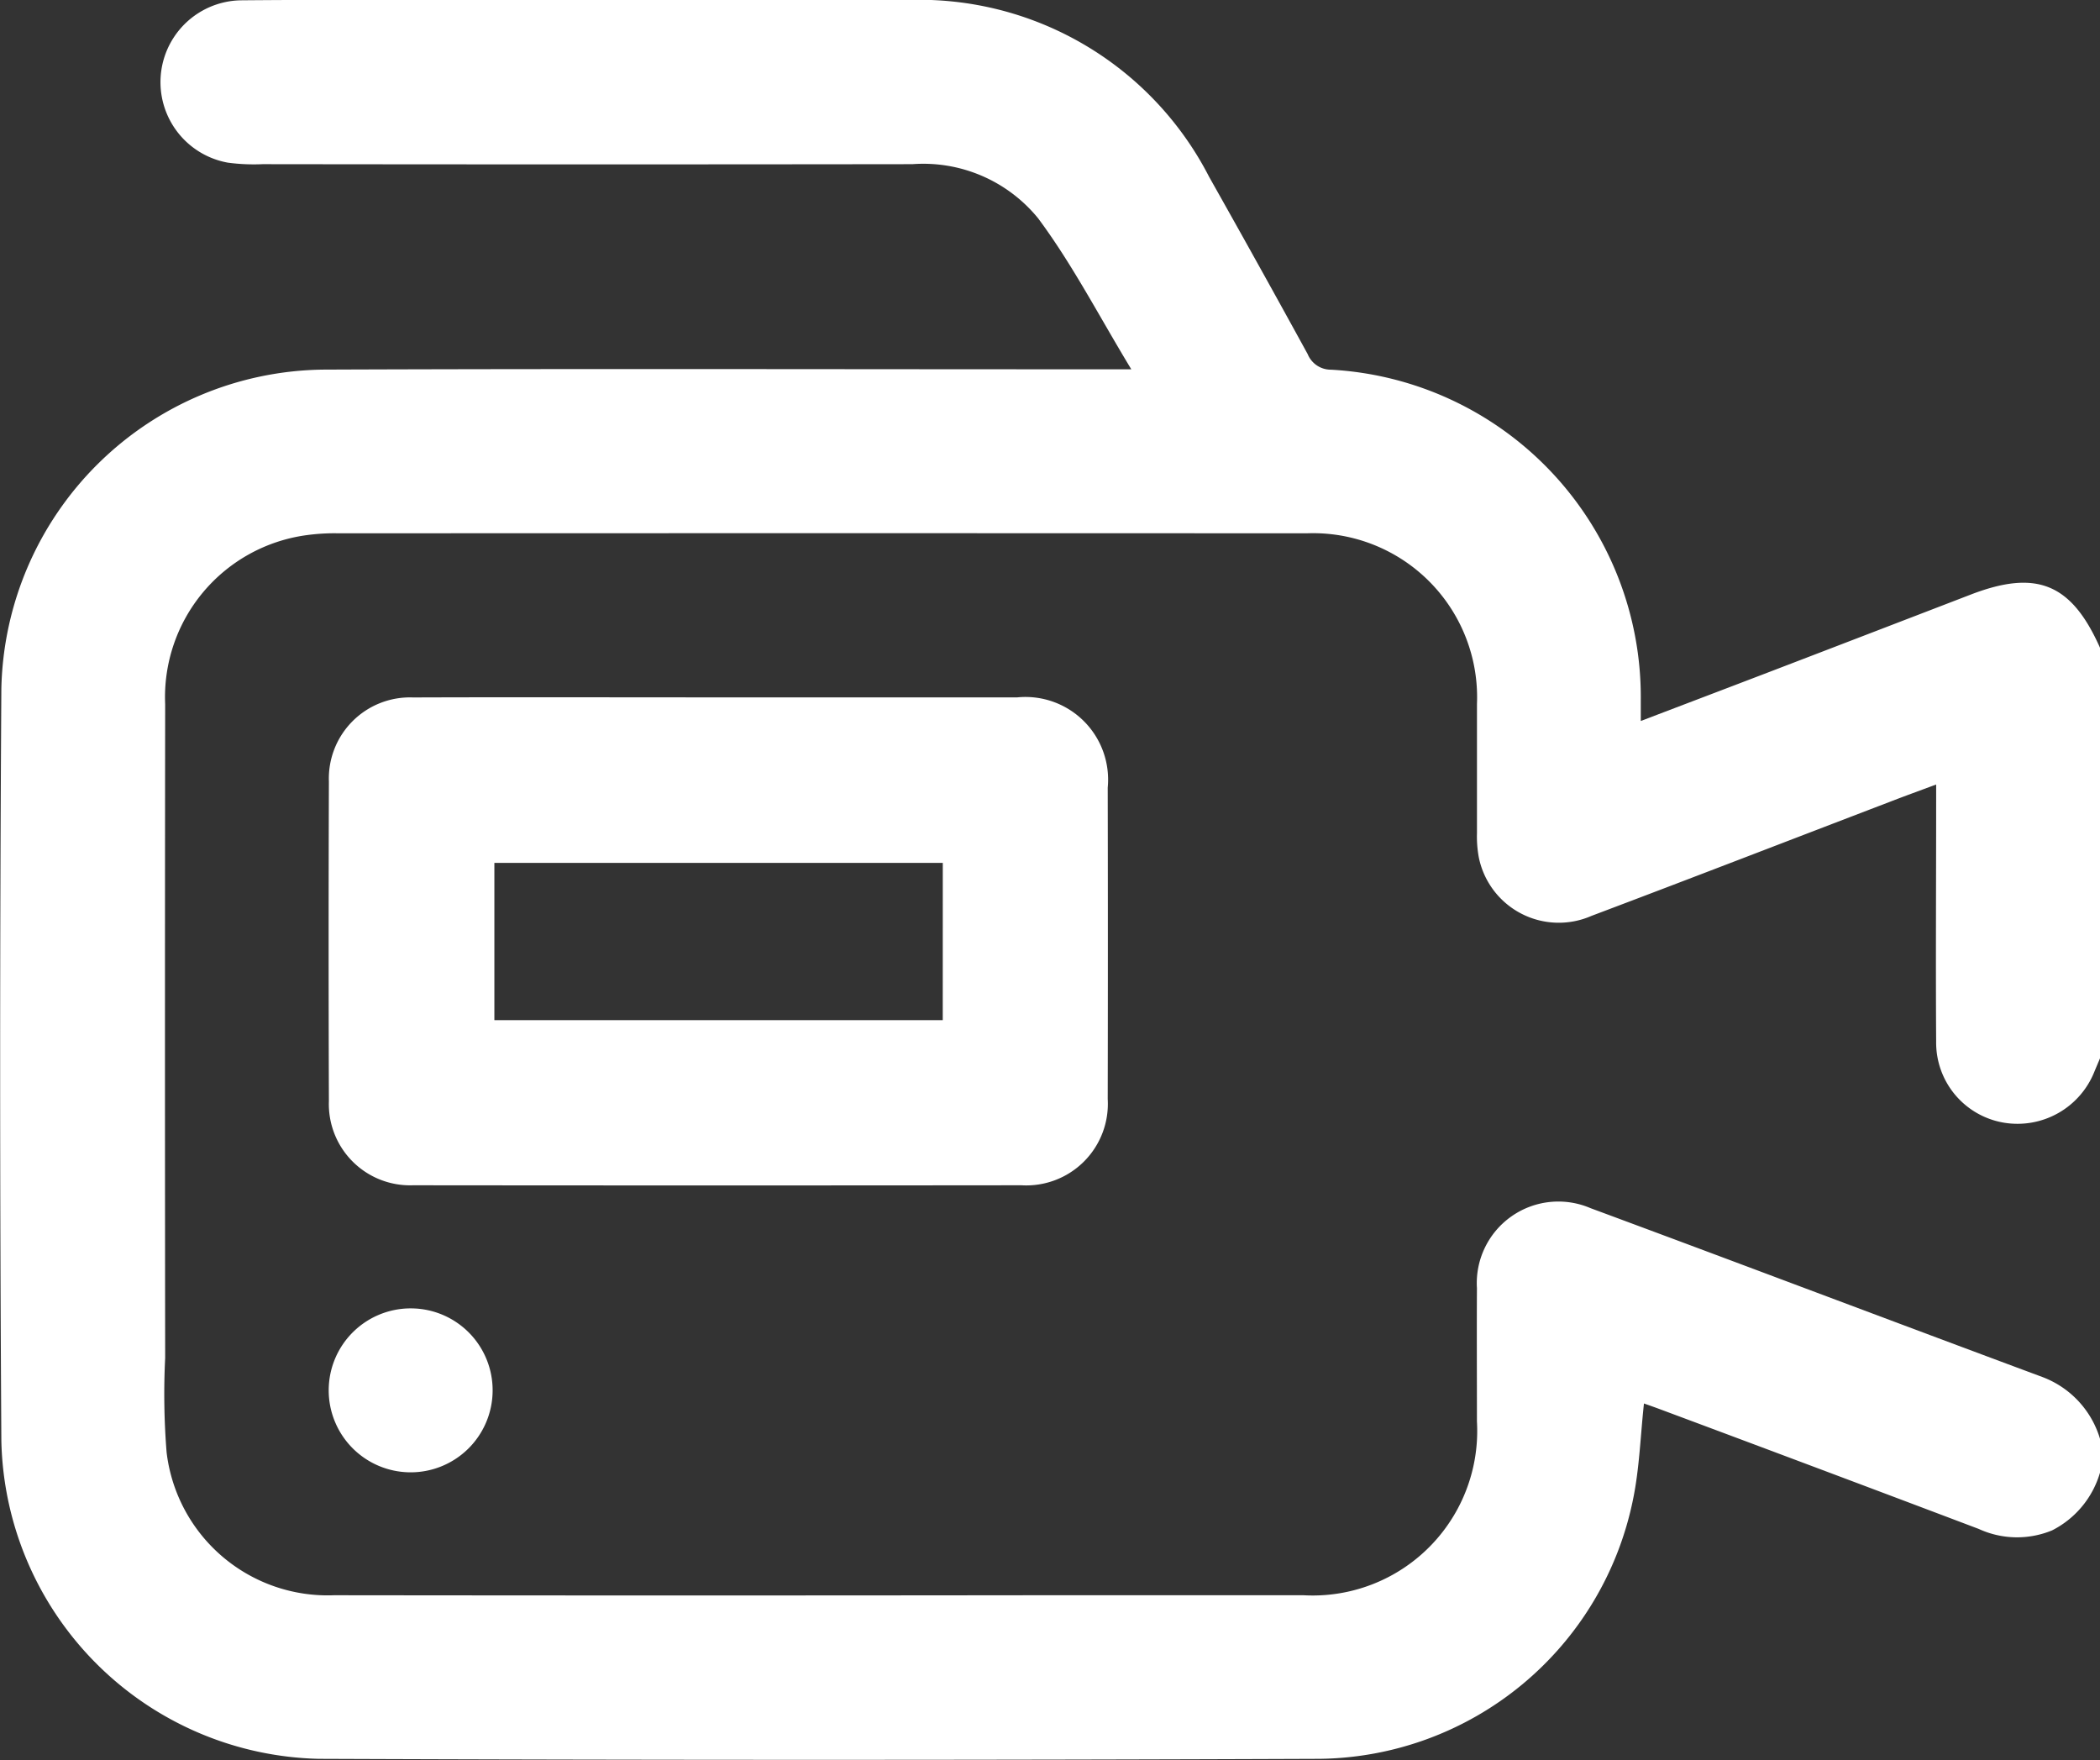
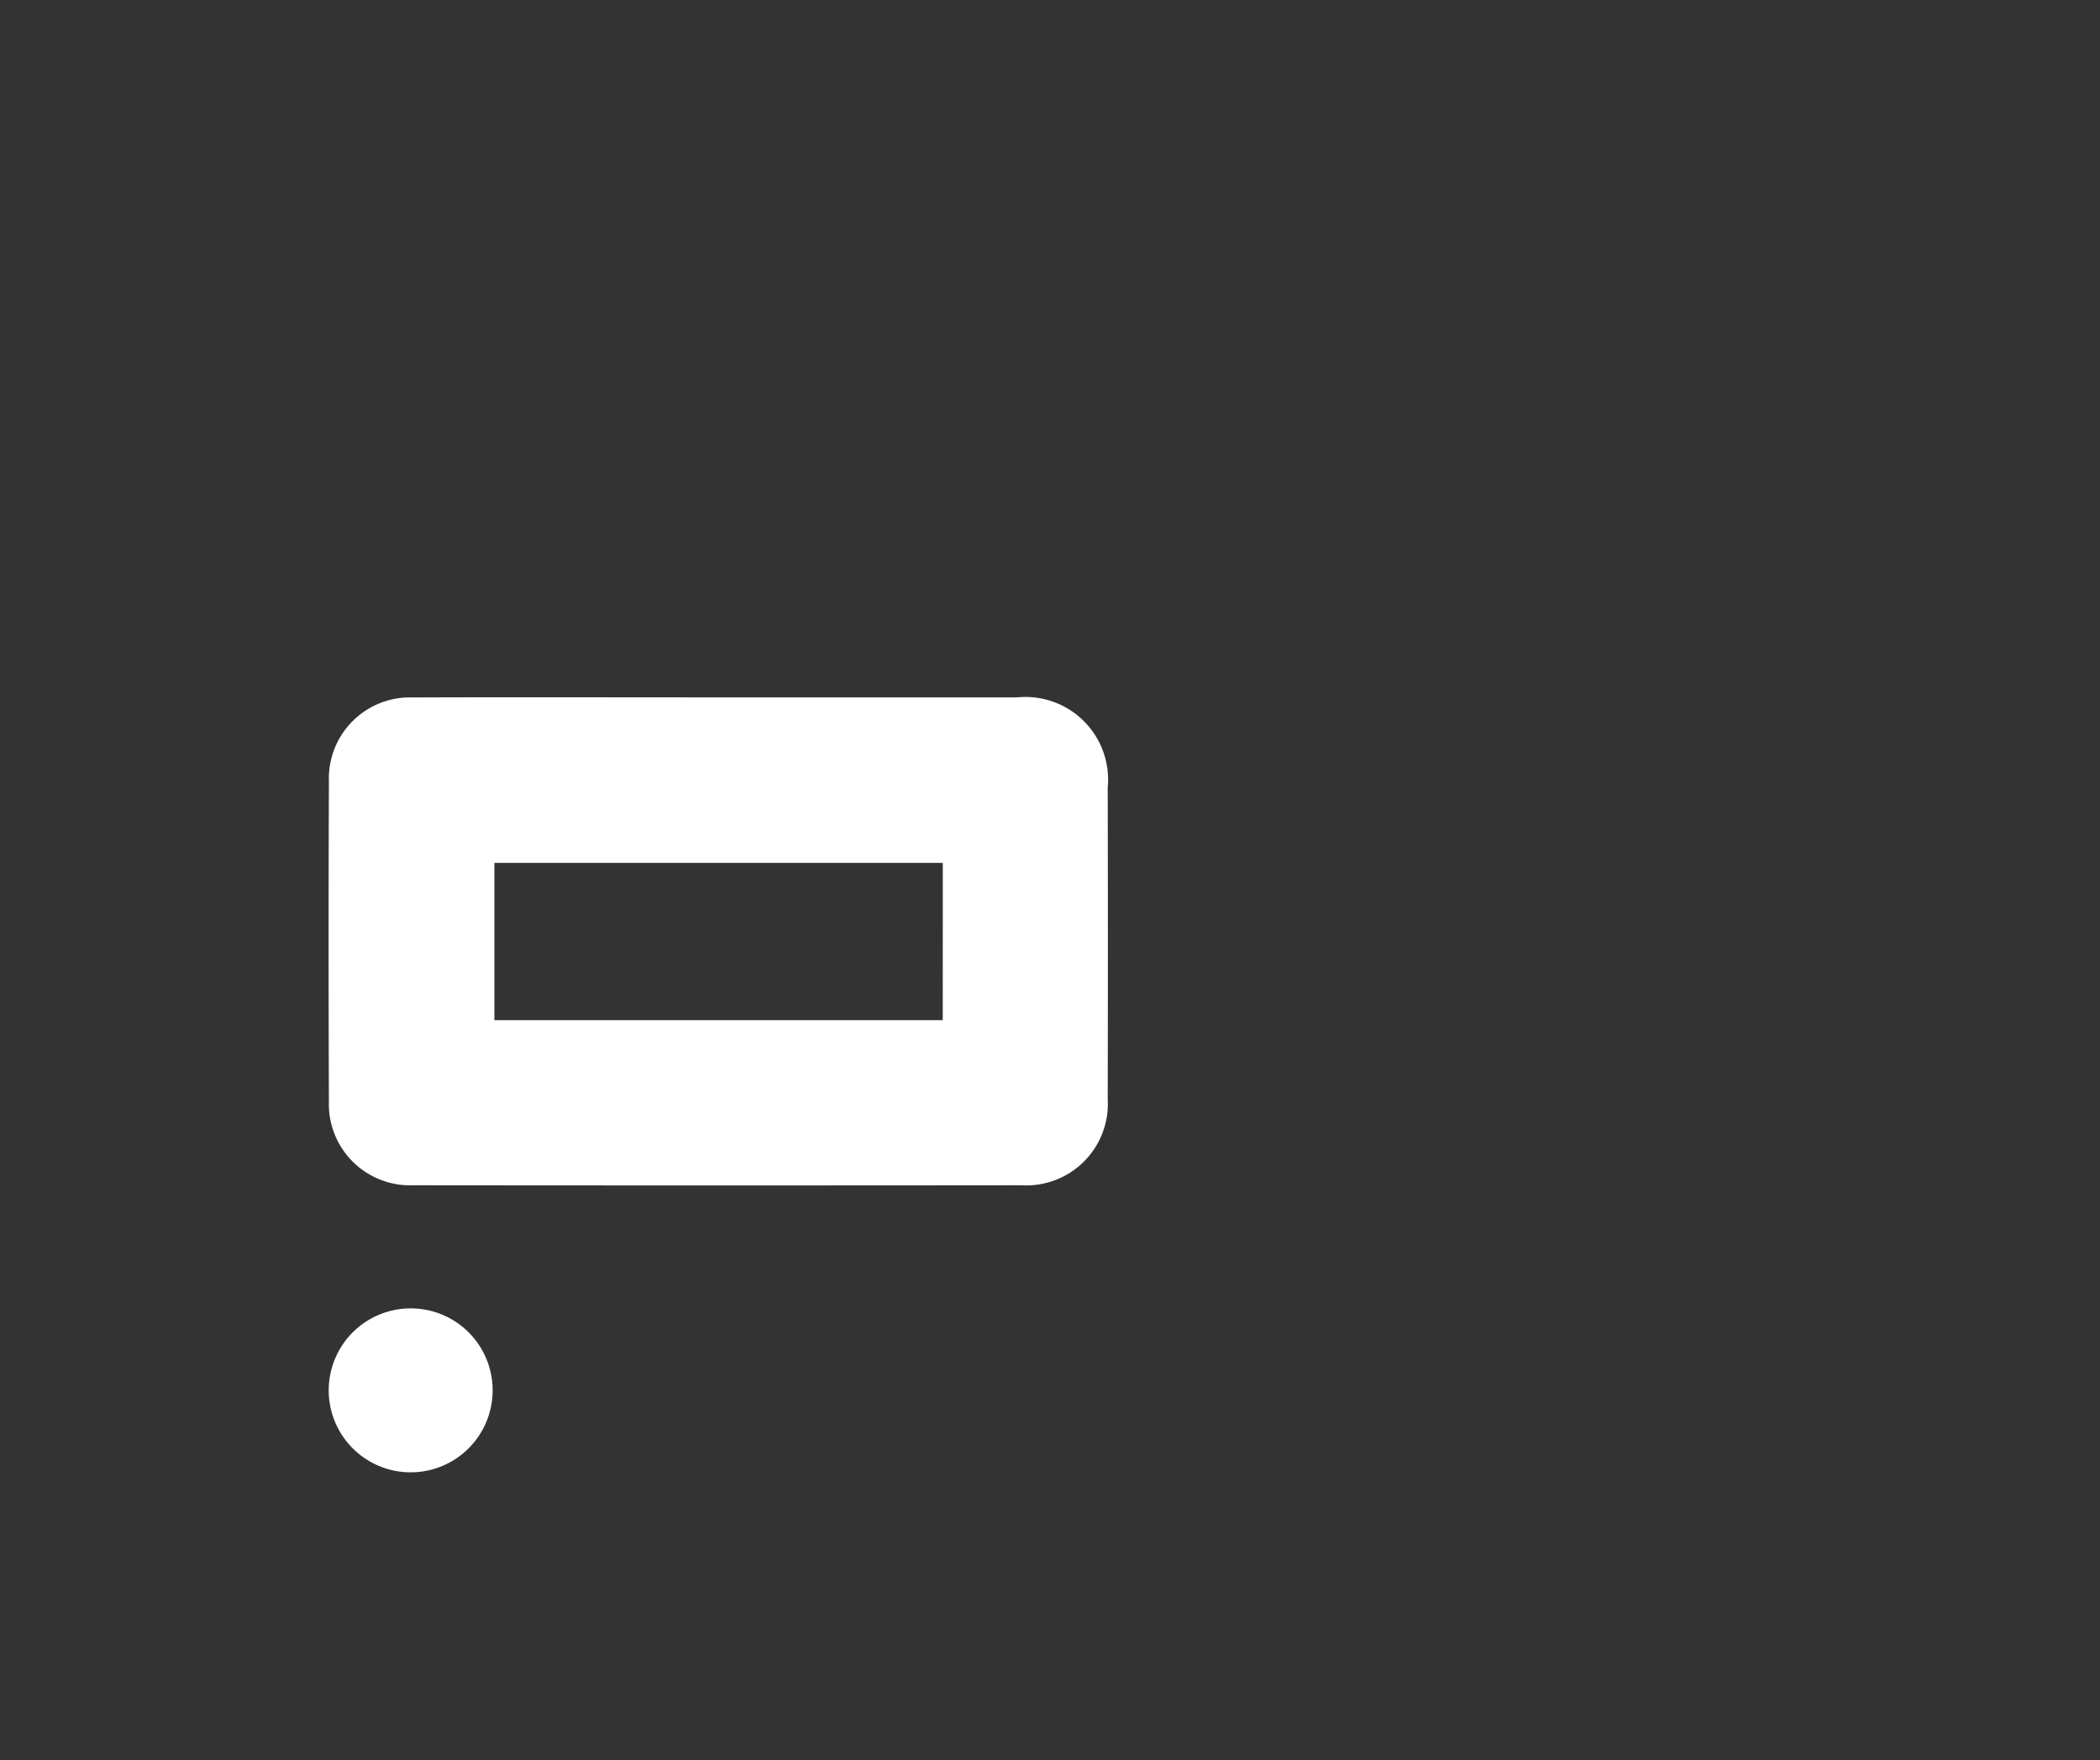
<svg xmlns="http://www.w3.org/2000/svg" id="Group_228" data-name="Group 228" width="54.062" height="45.304" viewBox="0 0 54.062 45.304">
  <rect x="0" y="0" width="54.062" height="45.304" fill="#333333" stroke="none" />
-   <path id="Path_86" data-name="Path 86" d="M74.274,86.626c-.047.112-.095.224-.142.337A2.131,2.131,0,0,1,71.8,88.285,2.089,2.089,0,0,1,70.055,86.2c-.013-2.058,0-4.115,0-6.173v-.447c-.433.162-.818.3-1.2.449-2.558.978-5.112,1.967-7.674,2.933a2.1,2.1,0,0,1-2.9-1.507,2.947,2.947,0,0,1-.047-.629c0-1.108,0-2.216,0-3.324a4.223,4.223,0,0,0-4.388-4.388q-12.452-.006-24.9,0a5.324,5.324,0,0,0-.841.047,4.207,4.207,0,0,0-3.642,4.352q-.01,8.416,0,16.831A18.8,18.8,0,0,0,24.5,96.77a4.175,4.175,0,0,0,4.311,3.679q9.049.011,18.1,0,3.43,0,6.859,0a4.235,4.235,0,0,0,4.463-4.473c0-1.143-.006-2.286,0-3.43a2.1,2.1,0,0,1,2.924-2.061c3.885,1.439,7.758,2.907,11.642,4.35a2.445,2.445,0,0,1,1.478,1.6v.844a2.428,2.428,0,0,1-1.237,1.5,2.362,2.362,0,0,1-1.891-.038q-4.114-1.556-8.235-3.092c-.129-.048-.259-.093-.381-.136-.092.84-.116,1.665-.28,2.462a8.336,8.336,0,0,1-8.081,6.685q-12.876.051-25.752,0a8.367,8.367,0,0,1-8.174-8.183q-.062-9.683,0-19.367a8.389,8.389,0,0,1,8.312-8.21c6.684-.026,13.368-.007,20.053-.008h.724c-.832-1.371-1.515-2.7-2.4-3.888A3.812,3.812,0,0,0,43.7,63.612q-8.364.011-16.728,0a5.043,5.043,0,0,1-.894-.039,2.106,2.106,0,0,1,.345-4.179c1.97-.018,3.94-.008,5.91-.008q5.62,0,11.24,0a8.39,8.39,0,0,1,7.767,4.555q1.282,2.273,2.536,4.561a.643.643,0,0,0,.6.4,8.44,8.44,0,0,1,7.975,8.5c0,.157,0,.313,0,.543,1.181-.451,2.31-.879,3.437-1.311q2.533-.971,5.065-1.946c1.693-.649,2.587-.278,3.321,1.374Z" transform="translate(-20.211 -59.386)" fill="#fff" />
  <path id="Path_87" data-name="Path 87" d="M101.425,210.451q3.851,0,7.7,0a2.128,2.128,0,0,1,2.328,2.323q.008,4.009,0,8.018a2.1,2.1,0,0,1-2.22,2.218q-7.833.008-15.666,0a2.091,2.091,0,0,1-2.164-2.165q-.014-4.114,0-8.229a2.088,2.088,0,0,1,2.165-2.163C96.185,210.444,98.8,210.451,101.425,210.451Zm5.782,4.26H95.663v4.049h11.543Z" transform="translate(-82.936 -192.5)" fill="#fff" />
  <path id="Path_88" data-name="Path 88" d="M95.658,344.982a2.11,2.11,0,1,1-2.086-2.134A2.107,2.107,0,0,1,95.658,344.982Z" transform="translate(-82.976 -309.169)" fill="#fff" />
</svg>